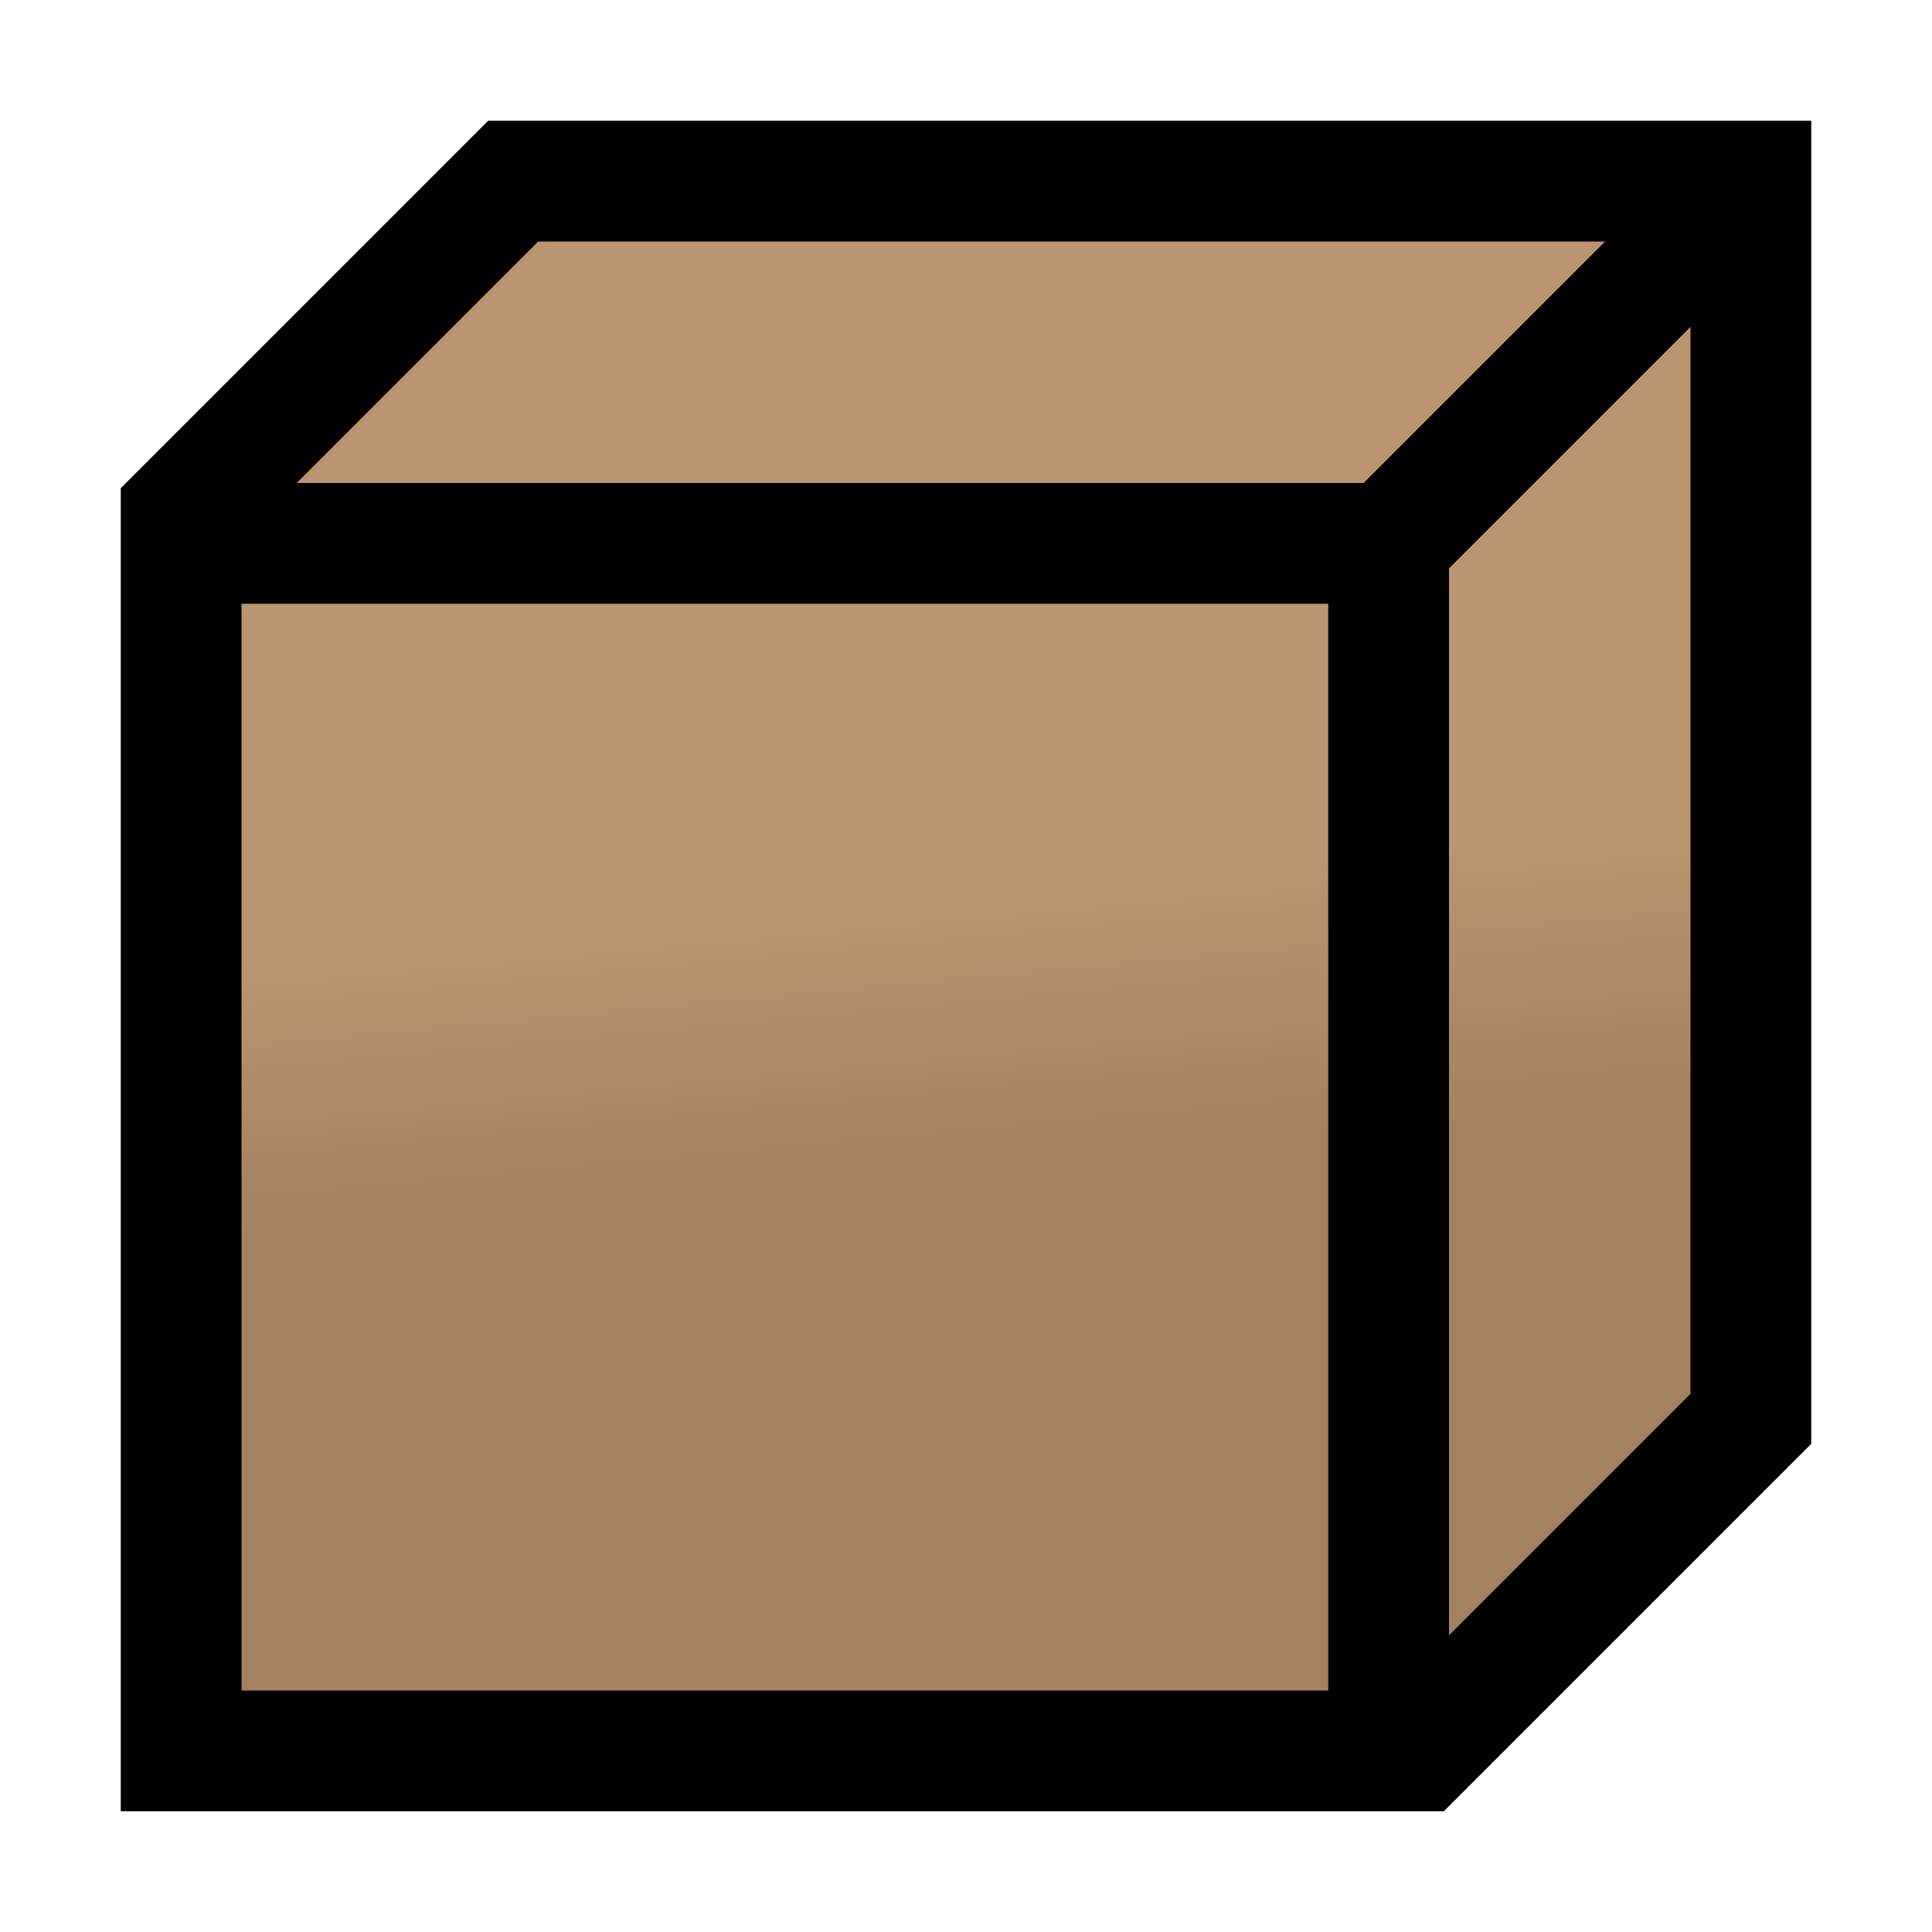
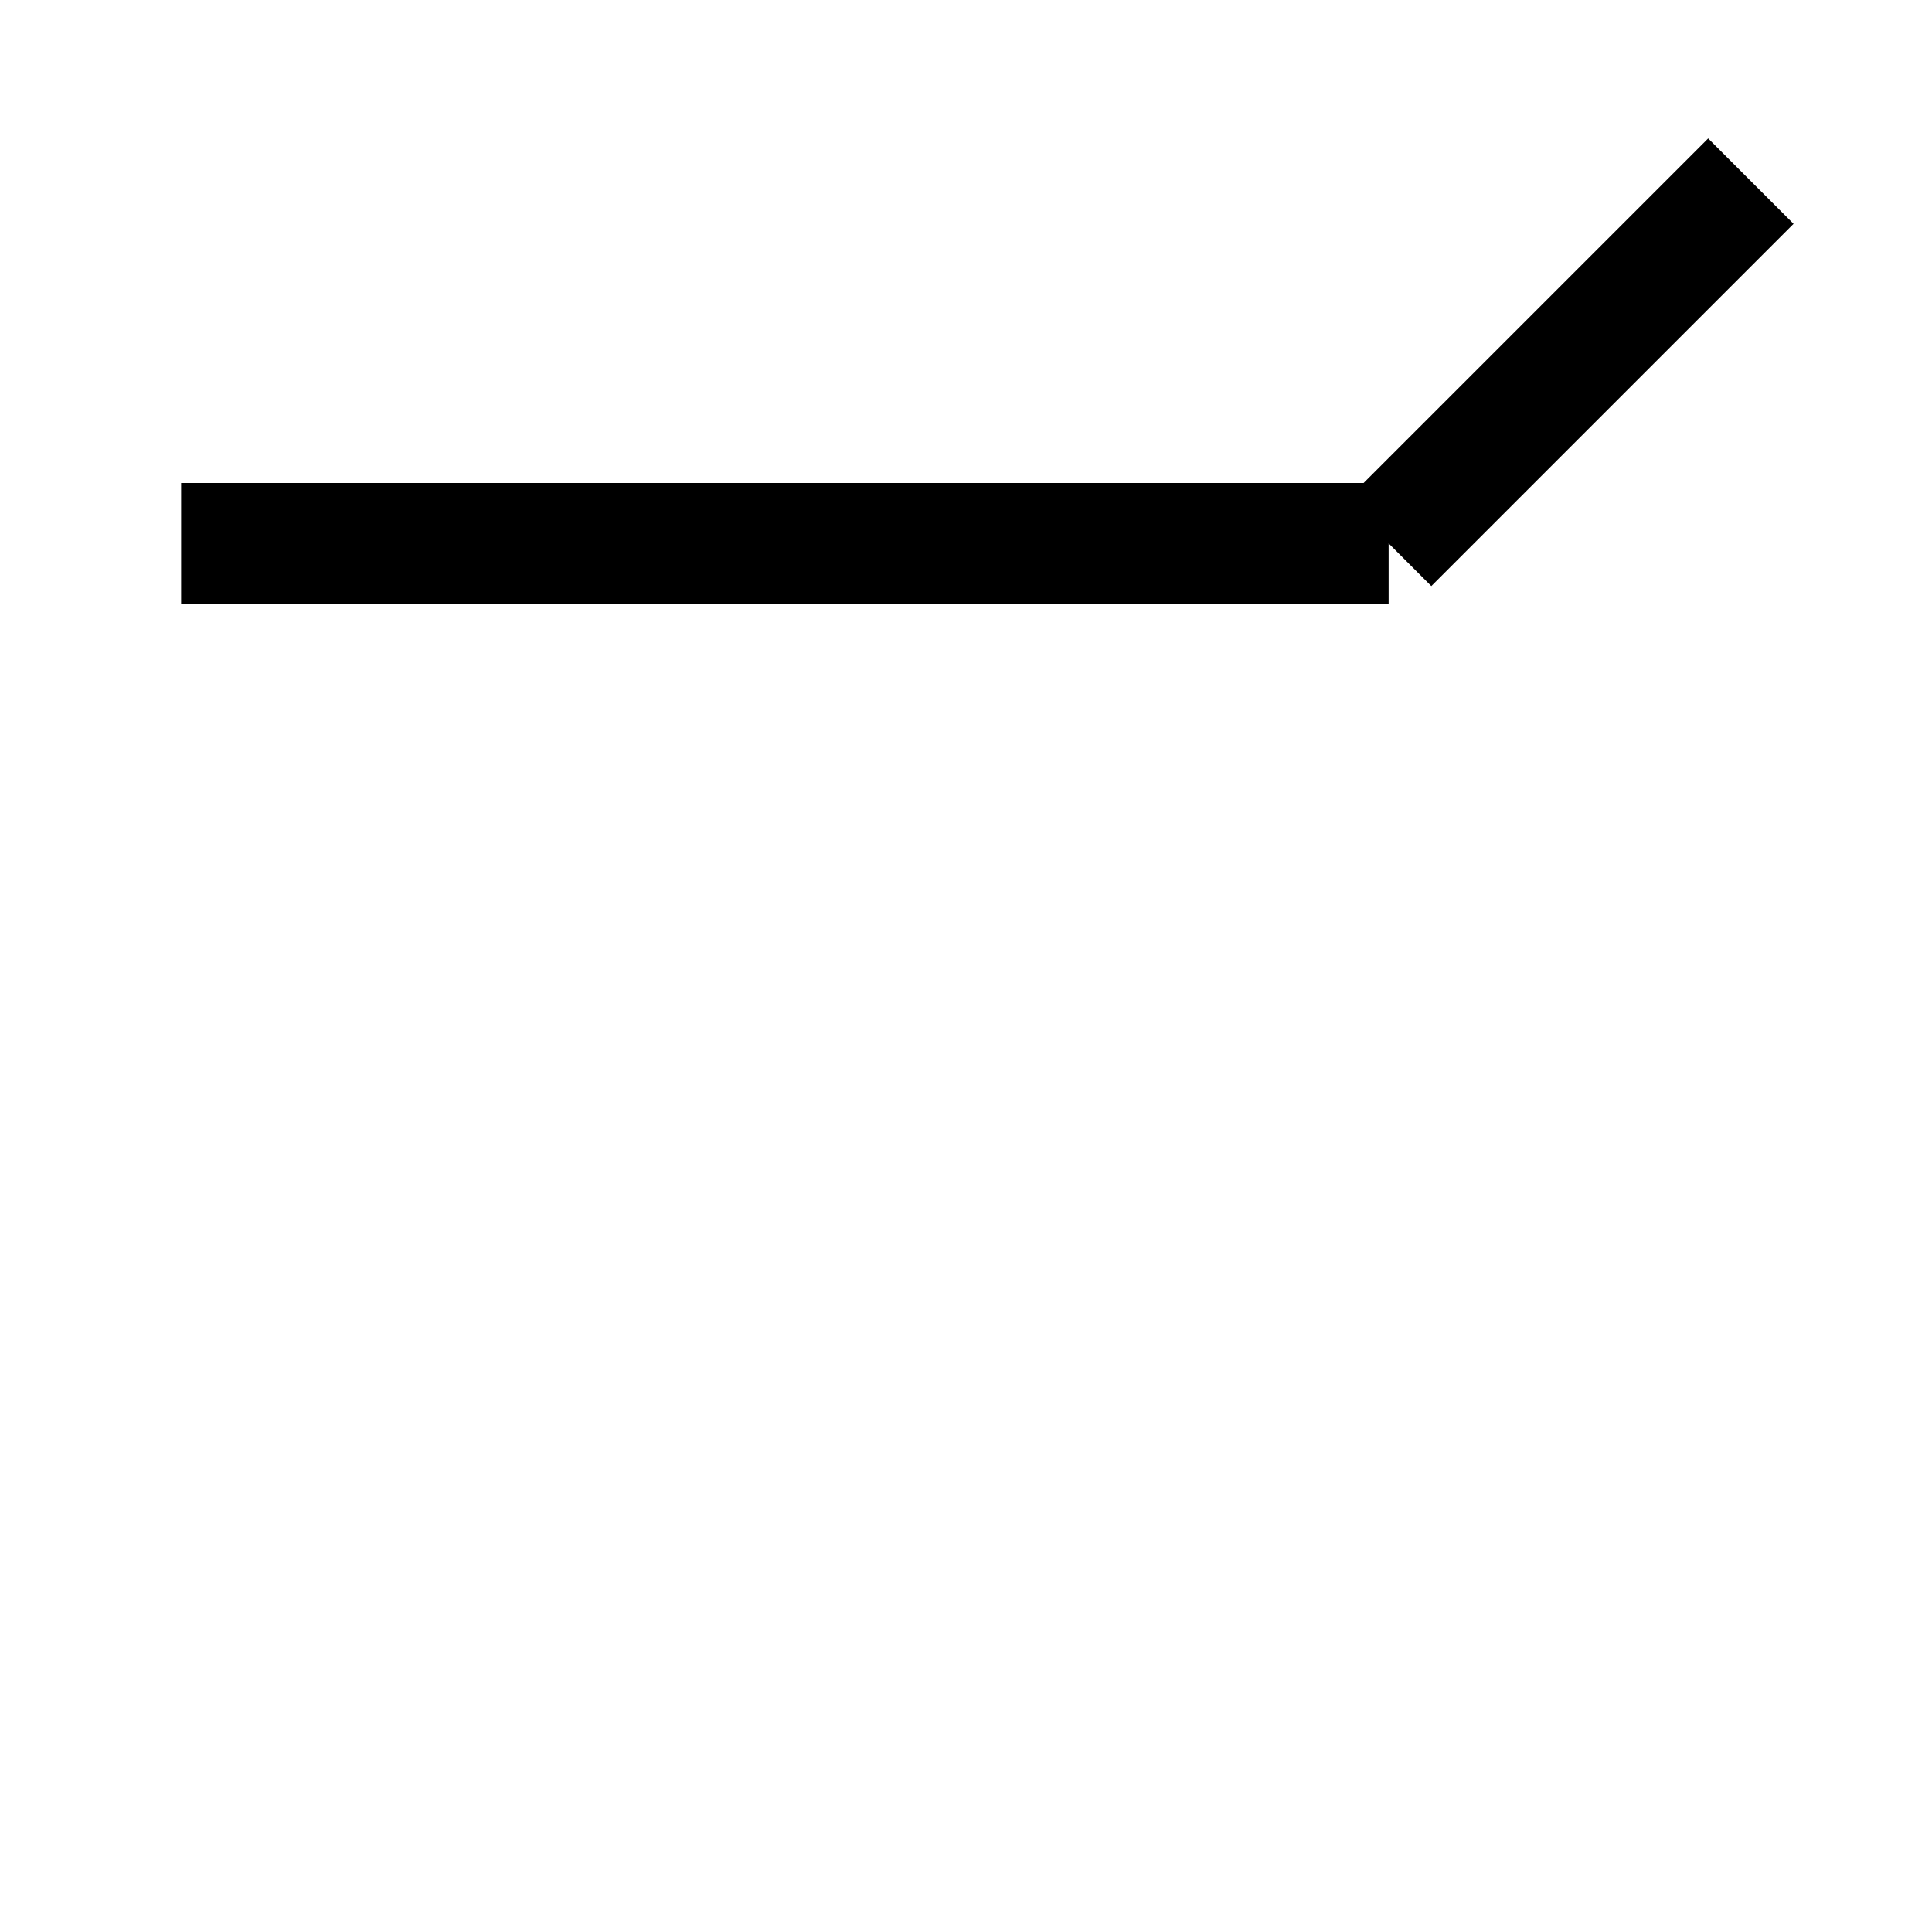
<svg xmlns="http://www.w3.org/2000/svg" viewBox="0 0 16 16" height="16" width="16" version="1.1">
  <defs>
    <linearGradient id="bg" gradientTransform="rotate(85)">
      <stop offset="49%" stop-color="#ba9570" />
      <stop offset="67%" stop-color="#a4815f" />
    </linearGradient>
  </defs>
  <g>
-     <path d="M 1.5,14.5 V 4.25 L 4.25,1.5 H 14.5 v 10.25 l -2.75,2.75 z" fill="url(#bg)" stroke="black" stroke-width="1" />
-     <path d="m 1.5,4.5 h 10 v 10" stroke="black" stroke-width="1" fill="none" />
+     <path d="m 1.5,4.5 h 10 " stroke="black" stroke-width="1" fill="none" />
    <path d="m 14.5,1.5 -3,3" stroke="black" stroke-width="1" />
  </g>
</svg>